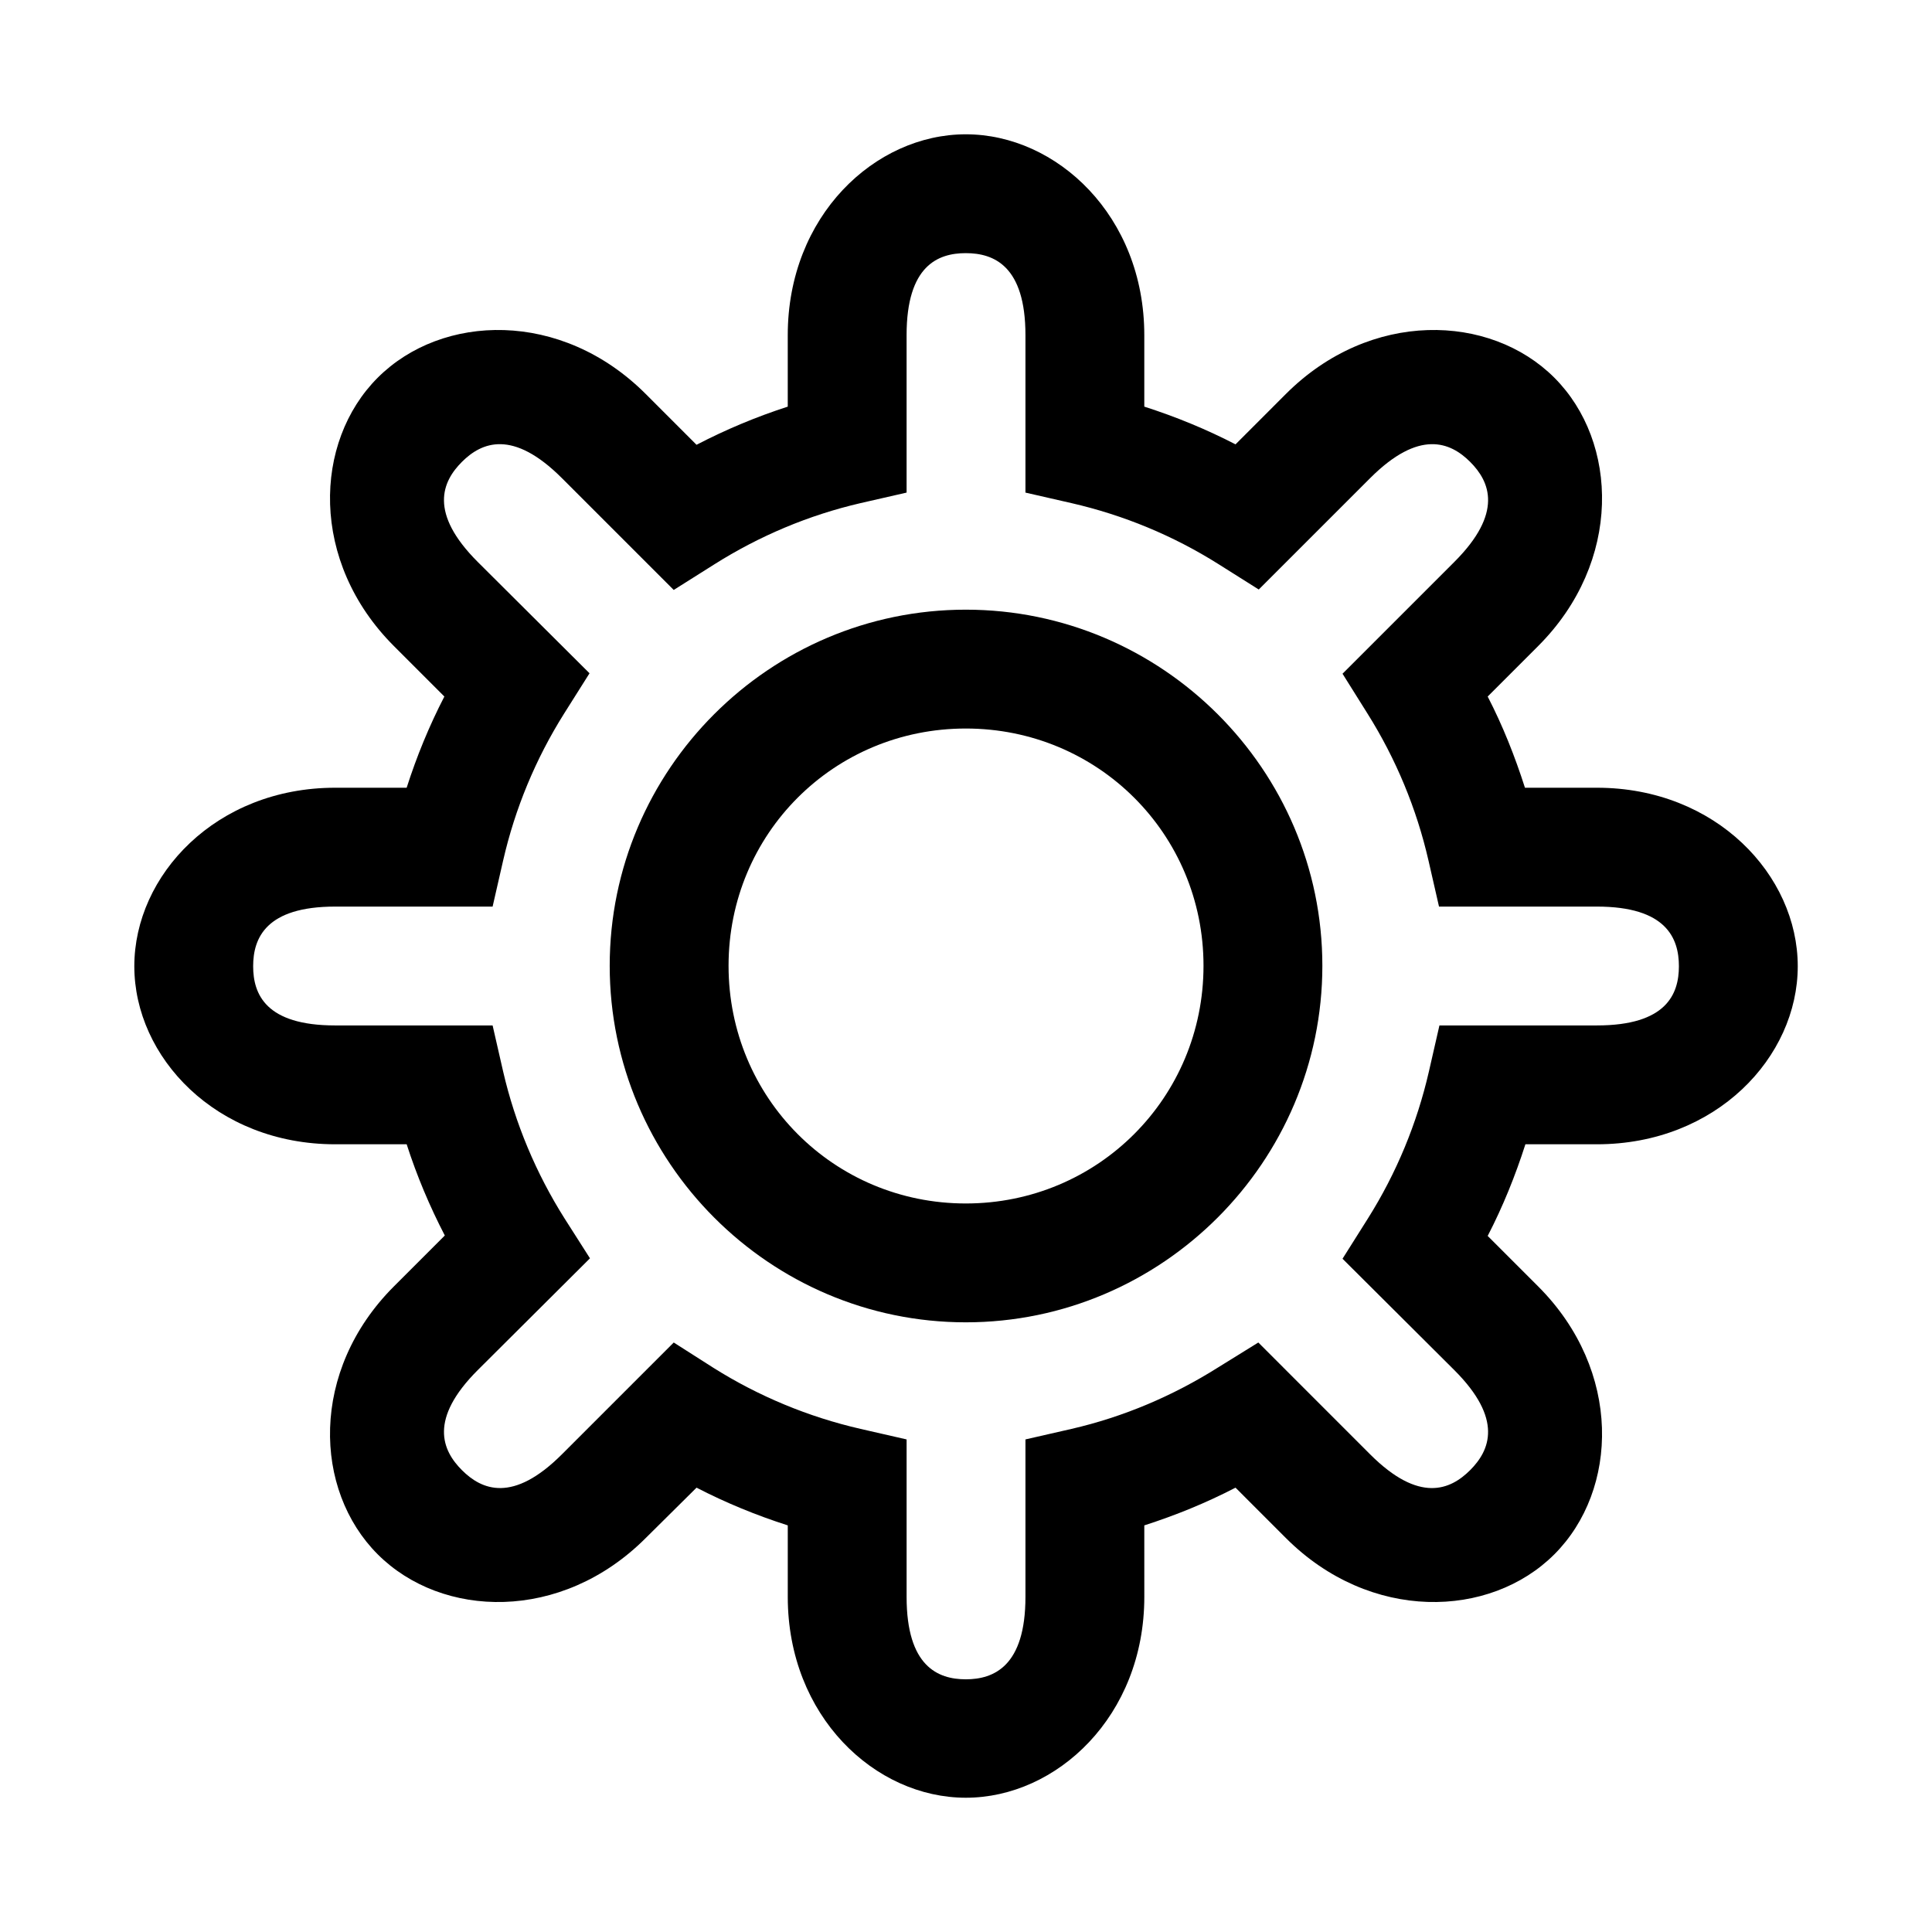
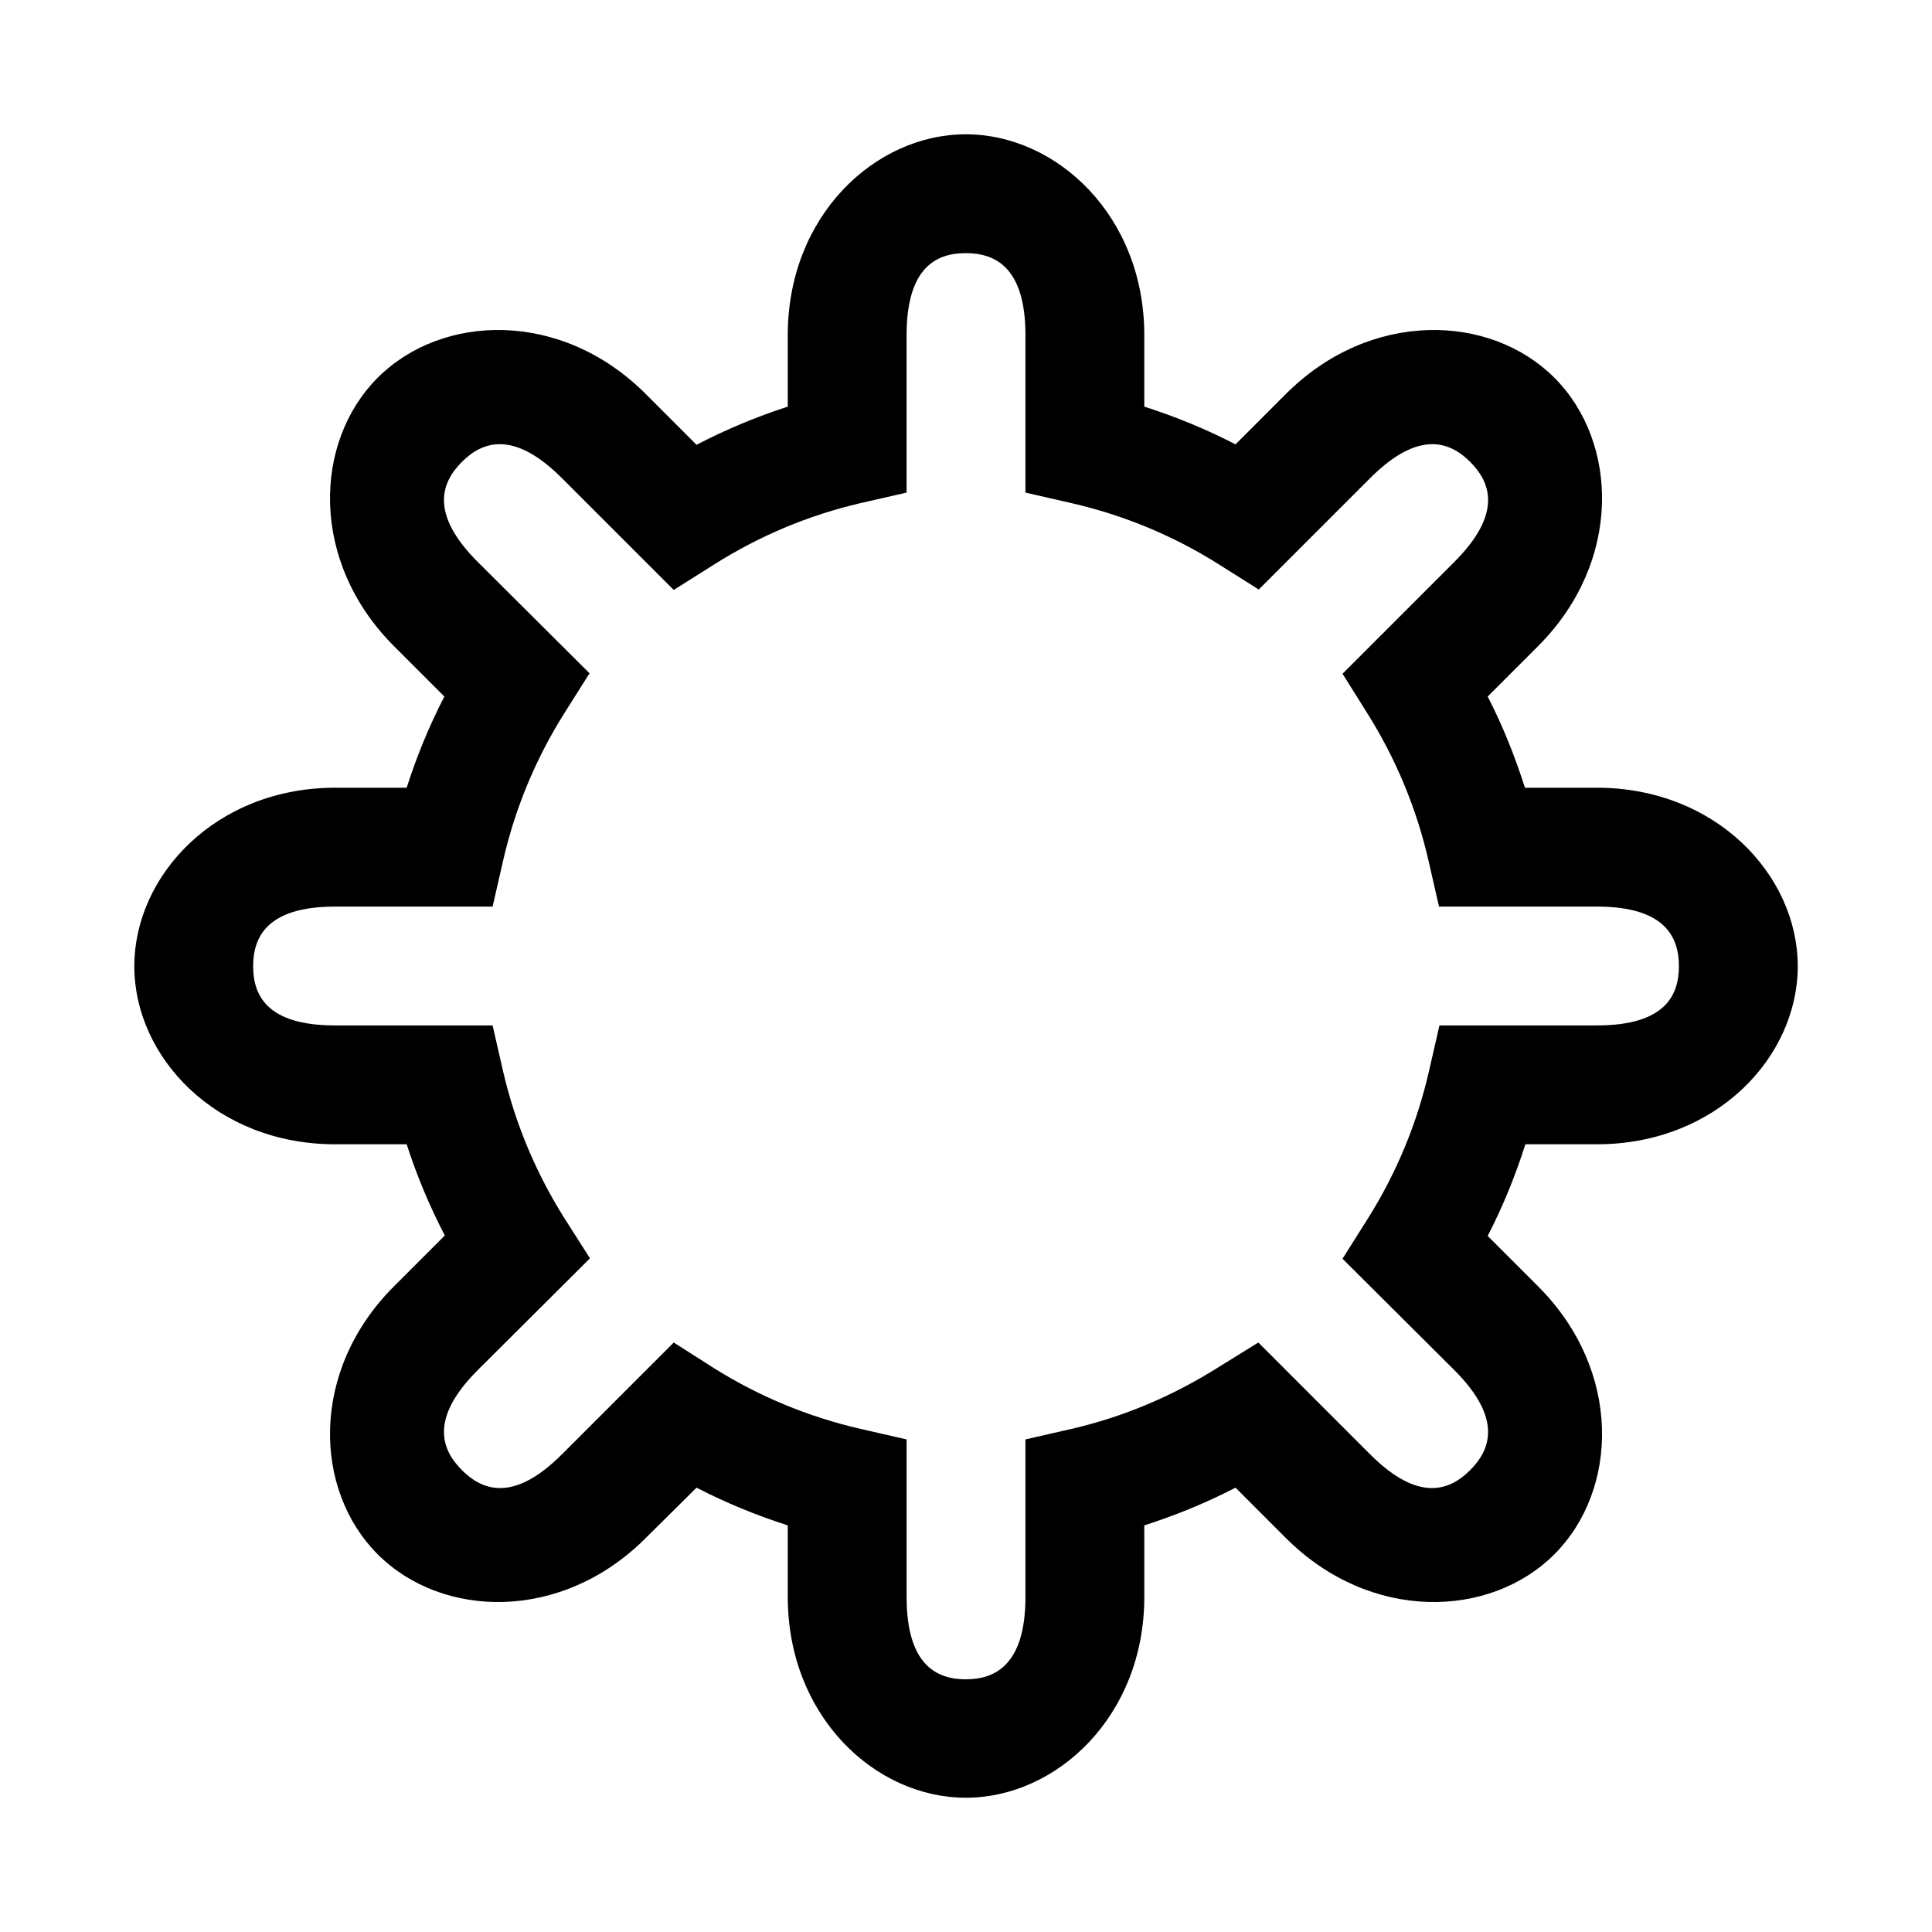
<svg xmlns="http://www.w3.org/2000/svg" fill="#000000" width="800px" height="800px" version="1.1" viewBox="144 144 512 512">
  <g>
-     <path d="m399.95 305.57c-51.984 0-94.371 42.387-94.371 94.371 0 51.984 42.387 94.488 94.371 94.488 51.984 0 94.488-42.504 94.488-94.488 0-51.984-42.504-94.371-94.488-94.371zm0 31.496c34.969 0 62.992 27.91 62.992 62.875 0 34.969-28.023 62.992-62.992 62.992s-62.875-28.023-62.875-62.992 27.91-62.875 62.875-62.875z" />
    <path d="m399.95 179.59c-24.082 0-47.188 21.617-47.188 53.23v18.945c-8.348 2.695-16.391 6.066-24.176 10.109l-13.48-13.484c-22.352-22.352-53.984-21.324-71.008-4.297-17.027 17.023-18.055 48.773 4.297 71.125l13.367 13.367c-4.019 7.777-7.324 15.836-9.996 24.172h-18.941c-31.613 0-53.23 23.223-53.23 47.301s21.617 47.188 53.23 47.188h18.945c2.688 8.348 6.074 16.391 10.109 24.176l-13.484 13.48c-22.352 22.352-21.324 53.984-4.297 71.012 17.023 17.023 48.656 18.051 71.008-4.301l13.484-13.367c7.785 4.023 15.828 7.32 24.176 9.996v18.945c0 31.613 23.105 53.23 47.188 53.23 24.078 0 47.301-21.617 47.301-53.23l-0.004-18.945c8.34-2.68 16.395-5.965 24.176-9.996l13.363 13.367c22.355 22.352 54.102 21.324 71.129 4.301 17.023-17.027 18.051-48.66-4.301-71.012l-13.367-13.367c4.035-7.805 7.316-15.922 9.996-24.289h18.945c31.613 0 53.23-23.105 53.23-47.188 0-24.078-21.617-47.301-53.23-47.301h-19.062c-2.664-8.316-5.871-16.41-9.879-24.172l13.367-13.367c22.352-22.352 21.324-54.102 4.301-71.125-17.027-17.027-48.773-18.055-71.129 4.297l-13.363 13.367c-7.781-4.019-15.836-7.324-24.176-9.996v-18.941c0-31.613-23.219-53.23-47.301-53.23zm0 31.496c7.402 0 15.805 3.336 15.805 21.734v41.723l12.203 2.789c13.801 3.168 26.953 8.609 38.934 16.156l10.691 6.738 29.523-29.52c13.008-13.008 21.262-9.539 26.5-4.301 5.238 5.238 8.824 13.488-4.184 26.5l-29.641 29.637 6.625 10.574c7.519 11.969 13 25.156 16.156 38.934l2.789 12.203h41.84c18.398 0 21.734 8.398 21.734 15.805 0 7.41-3.336 15.691-21.734 15.691h-41.727l-2.789 12.203c-3.16 13.789-8.621 26.961-16.152 38.934l-6.742 10.691 29.637 29.523c13.008 13.008 9.422 21.262 4.184 26.5-5.238 5.238-13.488 8.824-26.5-4.184l-29.633-29.641-10.695 6.625c-11.953 7.535-25.043 13.098-38.816 16.27l-12.203 2.789v41.723c0 18.398-8.398 21.848-15.805 21.848-7.41 0-15.691-3.453-15.691-21.848v-41.723l-12.203-2.789c-13.781-3.16-26.965-8.625-38.934-16.152l-10.574-6.742-29.637 29.637c-13.012 13.008-21.262 9.422-26.5 4.184-5.238-5.238-8.824-13.488 4.184-26.496l29.754-29.637-6.742-10.578c-7.547-11.953-13.086-25.16-16.27-38.934l-2.789-12.203h-41.723c-18.398 0-21.734-8.281-21.734-15.691s3.336-15.805 21.734-15.805h41.723l2.789-12.203c3.156-13.797 8.617-26.949 16.152-38.934l6.742-10.691-29.637-29.52c-13.008-13.012-9.422-21.262-4.184-26.5s13.488-8.707 26.5 4.301l29.637 29.637 10.691-6.742c11.953-7.555 25.043-13.078 38.816-16.27l12.203-2.789v-41.723c0-18.398 8.285-21.734 15.691-21.734z" />
  </g>
</svg>